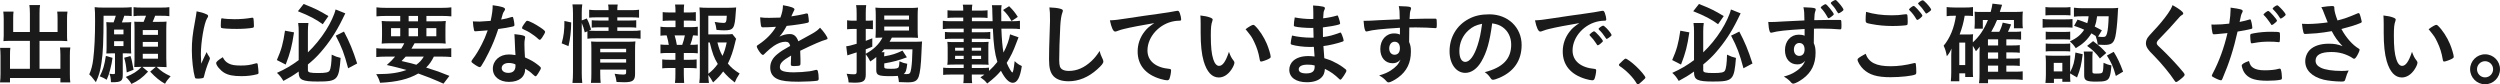
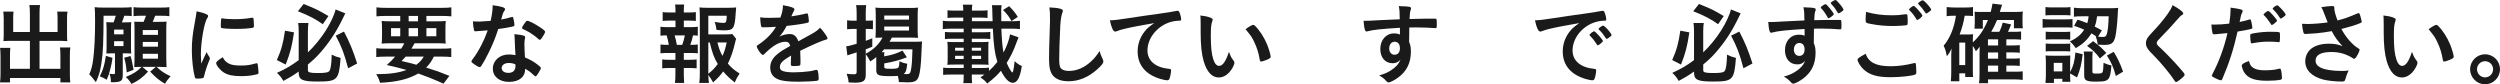
<svg xmlns="http://www.w3.org/2000/svg" id="_レイヤー_2" width="593.547" height="20.03" viewBox="0 0 593.547 20.03">
  <defs>
    <style>.cls-1{fill:#1a1a1a;stroke-width:0px;}</style>
  </defs>
  <g id="_レイヤー_3">
    <path class="cls-1" d="M7.097,3.213c0-.966-.042-1.47-.126-2.016h2.541c-.105.588-.126,1.07-.126,2.016v4.388h4.283v-3.275c0-.65-.021-1.07-.084-1.574h2.436c-.084.588-.105,1.008-.105,1.742v3.989c0,.525.021.924.063,1.281-.42-.042-.924-.063-1.428-.063h-5.165v6.635h4.955v-3.317c0-.714-.042-1.26-.105-1.742h2.457c-.084.504-.105,1.134-.105,1.932v4.325c0,.944.021,1.47.105,2.036h-2.352v-1.05H2.373v1.05H0c.084-.608.126-1.196.126-2.036v-4.241c0-.819-.042-1.365-.104-1.932h2.436c-.063.504-.084.902-.084,1.722v3.254h4.724v-6.635H2.268c-.546,0-1.008.021-1.448.063.042-.525.062-.819.062-1.281v-3.968c0-.735-.042-1.26-.104-1.764h2.436c-.063.462-.084.924-.084,1.596v3.254h3.968V3.213Z" />
    <path class="cls-1" d="M26.964,5.312c.21-.567.398-1.092.524-1.575h-2.897c-.021,6.152-.126,8.756-.482,11.065-.294,2.058-.63,3.191-1.344,4.703q-.231-.294-.798-1.008c-.168-.231-.378-.462-.777-.84.462-1.008.777-2.184.945-3.611.294-2.394.44-5.438.44-8.944,0-1.827-.021-2.625-.104-3.401.65.084,1.238.104,2.162.104h4.347c1.05,0,1.722-.042,2.288-.104v2.12c-.482-.062-.924-.084-1.764-.084-.188.609-.314.987-.566,1.575h.692c.693,0,1.113-.021,1.533-.063-.042.483-.063.819-.063,1.512v4.409c0,.756.021,1.134.063,1.533-.462-.021-.819-.042-1.323-.042h-.692v5.102c0,.903-.126,1.239-.567,1.491-.314.188-.924.272-1.89.272q-.021,0-.356-.021c0-.756-.126-1.491-.336-1.995.672.084.692.084.756.084.482,0,.546-.021.546-.314v-4.619h-.63c-.504,0-.924.021-1.428.042.042-.399.062-.903.062-1.491v-4.577c0-.504-.021-.966-.062-1.386.482.042.84.063,1.596.063h.126ZM26.712,13.731c-.147,1.134-.231,1.512-.588,2.919-.294,1.092-.399,1.386-.798,2.288-.504-.336-.924-.546-1.638-.818.798-1.533,1.112-2.646,1.448-4.851l1.575.462ZM27.09,8.146h2.226v-1.112h-2.226v1.112ZM27.09,10.939h2.226v-1.155h-2.226v1.155ZM30.974,13.291c.315.944.378,1.28.735,3.275l-1.617.63c-.168-1.659-.272-2.331-.608-3.485l1.49-.42ZM33.473,15.873c-.693,0-1.113.021-1.596.042.042-.566.062-1.26.062-1.848v-7.033c0-.756-.021-1.512-.062-1.89.588.042.692.042,1.7.042h.525c.252-.588.398-.966.566-1.449h-1.112c-.819,0-1.239.021-1.848.105V1.701c.566.084,1.05.104,2.12.104h4.221c1.112,0,1.596-.021,2.162-.104v2.142c-.63-.084-1.07-.105-2.162-.105h-1.218c-.189.546-.336.903-.588,1.449h1.344c1.092,0,1.512-.021,1.952-.063-.042.567-.062,1.113-.062,1.869v6.845c0,.798.021,1.47.062,2.1-.546-.042-1.154-.063-1.722-.063h-.63c1.071,1.029,1.827,1.533,3.317,2.226-.692.777-.986,1.155-1.322,1.785-1.281-.714-2.226-1.491-3.527-2.877l1.344-1.134h-3.213l1.365,1.134c-1.323,1.428-2.373,2.205-3.947,2.919-.336-.609-.756-1.113-1.344-1.659,1.764-.714,2.708-1.302,3.758-2.394h-.146ZM33.893,8.272h3.611v-1.134h-3.611v1.134ZM33.893,11.086h3.611v-1.134h-3.611v1.134ZM33.893,13.921h3.611v-1.155h-3.611v1.155Z" />
    <path class="cls-1" d="M49.748,13.585c.063.104.084.188.084.294,0,.146-.021.168-.21.63-.42.966-.924,2.478-1.176,3.611-.062.23-.126.356-.21.398-.104.042-.818.147-1.05.147h-.084c-.104,0-.252-.021-.42-.021-.272,0-.336-.062-.42-.314-.398-1.365-.714-4.179-.714-6.299,0-2.31.147-3.737.735-6.887.21-1.134.314-1.764.398-2.457.882.168,1.638.378,2.268.672.357.147.462.252.462.462,0,.147-.021.21-.252.546-.692,1.113-1.47,5.564-1.47,8.566,0,.483.021,1.134.084,2.184.588-1.322.798-1.722,1.281-2.75.188.44.314.65.692,1.218ZM54.305,15.075c.672.357,1.47.483,2.876.483,1.344,0,2.142-.105,3.443-.483.126-.042.231-.062.294-.062.147,0,.252.084.273.294.104.714.188,1.554.188,1.974,0,.21-.062.272-.356.356-1.134.294-2.289.441-3.695.441-1.932,0-3.129-.231-4.115-.819-.924-.566-1.89-1.722-1.89-2.288,0-.294.44-.693,1.574-1.386.378.756.735,1.134,1.407,1.49ZM52.835,4.367c.462.105,1.806.189,2.834.189,1.386,0,2.771-.105,4.073-.336q.105-.021.189-.021c.146,0,.21.063.252.231.042.21.105,1.134.105,1.7,0,.315-.062.42-.294.462-.86.168-2.288.273-3.8.273-1.806,0-3.423-.105-3.633-.231-.104-.062-.146-.21-.146-.588,0-.566.062-1.406.104-1.574.021-.084.084-.126.21-.126.021,0,.063,0,.105.021Z" />
    <path class="cls-1" d="M69.804,7.685c-.504,3.381-.882,4.809-1.974,7.643l-2.1-1.07c1.092-2.478,1.491-3.947,1.932-6.971l2.142.398ZM70.917,16.986c-1.428,1.008-2.1,1.406-3.633,2.226-.504-.84-.84-1.281-1.532-1.911,1.952-.882,3.422-1.722,5.165-3.023v-6.761c0-.798-.021-1.196-.126-2.058h2.436c-.084.609-.126,1.26-.126,1.995v4.976c1.49-1.386,3.107-3.359,4.304-5.27,1.071-1.701,1.995-3.675,2.268-4.913l2.31.924q-.23.44-.776,1.574c-1.428,2.897-3.045,5.333-5.061,7.643-.924,1.071-1.742,1.848-3.044,2.919v1.406c0,.483.524.63,2.436.63,1.784,0,2.478-.146,2.708-.566.294-.504.462-1.764.504-3.801.861.42,1.323.588,2.121.777-.42,5.27-.735,5.605-5.459,5.605-3.675,0-4.493-.398-4.493-2.142v-.23ZM72.093.945c2.666,1.05,3.737,1.574,5.879,2.876l-1.344,1.932c-1.533-1.134-3.233-2.036-5.9-3.086l1.365-1.722ZM81.667,7.496c1.322,2.52,2.1,4.367,3.128,7.579l-2.142,1.134c-.944-3.548-1.512-5.018-2.939-7.747l1.953-.966Z" />
    <path class="cls-1" d="M95.256,11.548c.336-.524.44-.692.734-1.28h-3.044c-1.029,0-1.764.021-2.331.084.063-.588.084-1.071.084-1.953v-1.386c0-.902-.021-1.448-.084-2.036.693.062,1.26.084,2.247.084h2.162v-1.281h-3.317c-.944,0-1.7.042-2.33.105V1.743c.588.084,1.364.126,2.498.126h12.787c1.176,0,1.952-.042,2.498-.126v2.142c-.65-.063-1.386-.105-2.33-.105h-3.591v1.281h2.331c1.05,0,1.638-.021,2.268-.084-.063.524-.084,1.05-.084,2.016v1.386c0,1.008,0,1.47.062,1.974-.462-.063-1.154-.084-2.288-.084h-5.103c-.42.776-.44.798-.734,1.28h7.117c1.197,0,1.764-.021,2.331-.104v2.1c-.651-.063-1.365-.105-2.331-.105h-1.806c-.524,1.071-1.05,1.827-1.826,2.604,2.498.777,3.296,1.071,5.521,1.974l-1.406,1.848c-.504-.21-.924-.398-1.176-.524q-1.701-.777-4.809-1.89c-2.33,1.344-5.102,2.016-9.07,2.204-.252-.818-.398-1.176-.924-2.058h.441c2.792,0,4.934-.314,6.761-.986-2.142-.588-2.415-.651-4.683-1.176.924-.819,1.302-1.197,1.974-1.995h-2.142c-.966,0-1.68.042-2.33.105v-2.1c.566.084,1.196.104,2.33.104h3.591ZM92.841,6.677v1.932h2.184v-1.932h-2.184ZM96.326,13.438c-.294.336-.462.525-.986,1.05q.714.189,2.31.546c.23.063.504.147,1.196.336.756-.546,1.302-1.134,1.764-1.932h-4.283ZM97.02,5.061h2.226v-1.281h-2.226v1.281ZM97.02,8.608h2.226v-1.932h-2.226v1.932ZM101.239,8.608h2.352v-1.932h-2.352v1.932Z" />
    <path class="cls-1" d="M113.946,7.349c-.378.021-.608.042-.86.063-.189.021-.21.021-.231.021-.168,0-.252-.062-.314-.272-.105-.336-.252-1.449-.273-2.079.231.021.84.042,1.596.042.231,0,1.89-.104,2.625-.168.356-1.7.482-2.582.482-3.716,2.163.294,2.939.546,2.939.944,0,.147-.021.189-.336.672-.168.252-.23.483-.588,1.785.987-.168,1.575-.315,2.352-.567.147-.042.21-.062.315-.062.146,0,.188.104.314.714.105.524.168.966.168,1.196,0,.252-.062.294-.608.42-.714.168-1.932.378-3.233.546-.777,2.352-1.302,3.611-2.268,5.585-.735,1.47-1.155,2.247-1.722,3.129-.168.252-.273.336-.42.336-.21,0-.798-.315-1.533-.861-.336-.23-.42-.336-.42-.482,0-.147.084-.273.357-.651.608-.756,1.406-2.058,2.1-3.443.588-1.154.798-1.638,1.406-3.296-.818.062-.882.084-1.848.146ZM120.854,19.442c-2.289,0-3.843-1.26-3.843-3.128,0-1.932,1.617-3.381,3.779-3.381.504,0,.735.021,1.596.147-.084-1.008-.084-1.407-.168-3.359,0-.399-.042-.945-.084-1.617,1.071.105,1.89.231,2.289.399.168.062.252.168.252.336,0,.104-.021.188-.042.336-.105.44-.126.756-.126,1.322,0,.777.062,2.1.126,3.129,1.49.672,2.1,1.008,3.149,1.826.462.357.63.546.63.714,0,.21-.105.399-.693,1.344-.252.42-.44.609-.588.609q-.126,0-.714-.546c-.462-.462-.986-.819-1.722-1.26,0,1.952-1.428,3.128-3.842,3.128ZM120.812,14.949c-1.008,0-1.701.483-1.701,1.218,0,.693.63,1.134,1.575,1.134,1.112,0,1.7-.566,1.7-1.68,0-.168,0-.336-.021-.336-.42-.21-.987-.336-1.554-.336ZM128.665,8.986c-.252.357-.378.462-.525.462-.104,0-.188-.042-.336-.188-.524-.504-1.26-1.05-2.036-1.533q-.504-.314-1.428-.734c-.294-.126-.399-.21-.399-.378,0-.147.105-.336.42-.819.504-.734.63-.86.819-.86.398,0,1.952.798,3.065,1.554.902.608,1.176.86,1.176,1.092,0,.168-.336.798-.756,1.406Z" />
-     <path class="cls-1" d="M133.351,10.288c.504-1.784.651-3.044.651-5.312l1.616.356c-.042,2.184-.23,3.863-.65,5.627l-1.617-.672ZM138.117,17.196c0,1.028.042,1.742.126,2.498h-2.331c.084-.692.126-1.574.126-2.54V3.171c0-.903-.042-1.428-.126-2.121h2.331c-.105.714-.126,1.218-.126,2.121v1.68l1.196-.462c.504.986.546,1.112,1.029,2.624l-.525.252c.525.042.861.063,1.68.063h2.981v-.84h-2.288c-.798,0-1.176.021-1.701.084v-1.764c.504.042.882.062,1.722.062h2.268v-.756h-2.604c-1.07,0-1.448.021-1.994.084v-1.89c.566.084,1.028.105,2.1.105h2.498c0-.588-.021-.903-.104-1.344h2.288c-.084.462-.104.734-.104,1.344h3.086c1.071,0,1.491-.021,2.079-.105v1.89c-.588-.062-1.071-.084-2.058-.084h-3.107v.756h2.834c.861,0,1.197-.021,1.659-.062v1.764c-.525-.063-.882-.084-1.701-.084h-2.792v.84h3.506c.966,0,1.47-.021,2.016-.126v1.994c-.608-.084-1.154-.104-2.016-.104h-8.566c-1.008,0-1.47.021-2.036.104v-1.764l-.63.273c-.189-.84-.399-1.491-.714-2.247v11.737ZM142.505,17.385c0,1.008.042,1.68.105,2.289h-2.31c.084-.672.104-1.113.104-2.289v-5.815c0-.756-.021-1.113-.062-1.722.504.042.924.062,1.616.062h7.097c.861,0,1.365-.021,1.806-.084-.062.462-.084,1.092-.084,2.079v5.669c0,1.532-.546,1.952-2.582,1.952-.483,0-.63,0-1.806-.062-.126-.84-.21-1.218-.462-1.953.818.126,1.47.189,1.974.189.63,0,.756-.084.756-.504v-.672h-6.152v.86ZM148.657,12.409v-.819h-6.152v.819h6.152ZM148.657,14.865v-.818h-6.152v.818h6.152Z" />
    <path class="cls-1" d="M163.904,6.446c.84,0,1.239-.021,1.764-.105v2.142c-.378-.062-.672-.084-1.134-.084-.21,1.008-.336,1.407-.65,2.247.986,0,1.302-.021,1.784-.084v2.1c-.524-.063-.986-.084-1.764-.084h-1.554v1.616h1.386c.756,0,1.134-.021,1.659-.084v2.121c-.525-.063-.945-.084-1.659-.084h-1.386v1.47c0,.672.042,1.448.084,2.078h-2.184c.084-.672.105-1.26.105-2.078v-1.47h-1.449c-.756,0-1.134.021-1.68.084v-2.121c.525.063.903.084,1.68.084h1.449v-1.616h-1.785c-.756,0-1.218.021-1.764.084v-2.1c.504.062.84.084,1.764.084h.21c-.126-.819-.23-1.323-.504-2.247-.714,0-1.008.021-1.47.084v-2.142c.504.084.945.105,1.764.105h1.806v-1.554h-1.364c-.714,0-1.155.021-1.68.084v-2.1c.482.062.882.084,1.68.084h1.364v-.357c0-.566-.042-1.26-.104-1.532h2.162c-.062.462-.084.882-.084,1.532v.357h1.176c.798,0,1.197-.021,1.68-.084v2.1c-.504-.063-.966-.084-1.68-.084h-1.176v1.554h1.554ZM161.973,10.646c.273-.735.462-1.407.63-2.247h-2.436c.273.966.357,1.26.525,2.247h1.28ZM174.78,9.218c-.104.252-.126.378-.252.882-.42,1.868-1.008,3.611-1.722,4.997.819.966,1.449,1.512,2.793,2.352-.609.944-.819,1.322-1.155,2.12-1.176-.924-1.848-1.532-2.75-2.604-.693.966-1.365,1.68-2.394,2.604-.378-.714-.651-1.112-1.134-1.764.021.819.062,1.239.146,1.89h-2.288c.104-.818.126-1.344.126-2.394V3.801c0-.693-.042-1.512-.084-2.037.566.063,1.154.084,1.89.084h4.955c.86,0,1.532-.042,1.868-.084-.062.588-.084.819-.104,1.302-.231,3.717-.525,4.137-2.729,4.137-.546,0-.903-.021-1.827-.105-.126-.902-.21-1.26-.44-1.89.798.147,1.638.231,2.078.231.63,0,.714-.189.798-1.701h-4.388v4.431h3.8c.924,0,1.491-.021,1.911-.084l.902,1.134ZM168.167,17.511c.944-.734,1.574-1.386,2.246-2.33-.882-1.449-1.238-2.415-1.91-5.103h-.336v7.433ZM170.329,10.078c.357,1.407.63,2.184,1.197,3.191.44-.924.692-1.742,1.008-3.191h-2.205Z" />
    <path class="cls-1" d="M187.823,13.186c-2.078,1.218-2.666,1.827-2.666,2.751,0,.378.146.63.462.818.462.273,1.49.42,2.813.42,1.134,0,2.708-.104,3.779-.252.44-.062.692-.126,1.532-.336h.105c.146,0,.252.105.314.252.126.441.21,1.071.21,1.827,0,.314-.104.44-.378.504-.504.104-2.834.23-4.367.23-2.562,0-3.926-.168-4.934-.588-1.218-.504-1.827-1.448-1.827-2.771,0-1.218.567-2.288,1.701-3.191.902-.714,1.112-.86,3.044-1.952-.168-.693-.482-.987-1.134-.987-.86,0-1.764.336-2.75.987-.609.42-1.323,1.008-1.764,1.448-.63.651-.693.693-.861.693-.21,0-.65-.483-1.092-1.218-.21-.357-.336-.63-.336-.777,0-.188.042-.23.546-.546,1.722-1.154,3.149-2.624,4.011-4.136-1.491.104-2.268.126-3.087.126-.314,0-.378-.063-.482-.42-.063-.273-.168-1.386-.189-1.953.714.105,1.134.126,2.142.126.819,0,1.722-.021,2.667-.062.44-1.197.588-1.953.608-2.939,1.869.314,2.729.63,2.729.986,0,.084-.021.126-.084.252-.146.273-.314.609-.588,1.26q-.042.084-.062.147c1.196-.168,2.246-.378,2.981-.546.462-.126.566-.147.672-.147.168,0,.252.063.294.189.084.378.21,1.344.21,1.638,0,.23-.084.336-.357.398-.672.189-2.981.546-4.913.735-.63,1.154-1.07,1.826-1.722,2.54.945-.44,1.659-.608,2.499-.608.944,0,1.574.546,1.994,1.722,2.079-1.134,3.191-1.743,3.317-1.827.966-.566,1.365-.882,1.827-1.406.86.882,1.784,2.204,1.784,2.562,0,.126-.084.21-.356.272-1.029.273-2.939,1.092-6.131,2.646.021.378.062,1.344.062,2.016v1.008c0,.252-.042.378-.146.441-.105.104-.672.168-1.302.168-.714,0-.84-.063-.84-.399v-.084c.042-.608.062-1.406.062-1.91v-.105Z" />
    <path class="cls-1" d="M208.047,13.879v-.336c-.525.42-.756.608-1.428,1.05-.357-.714-.672-1.218-1.071-1.722v4.787c0,1.574-.524,1.974-2.688,1.974-.44,0-.756-.021-1.386-.063-.062-.818-.168-1.218-.462-2.058.651.084,1.155.126,1.722.126.525,0,.651-.126.651-.63v-4.577c-1.281.42-1.995.651-2.205.714l-.272-2.162c.608-.063.986-.147,2.478-.588v-3.527h-.84c-.504,0-.966.042-1.428.084v-2.142c.462.084.84.104,1.448.104h.819v-1.638c0-.986-.021-1.448-.126-2.058h2.394c-.084.609-.105,1.071-.105,2.037v1.658h.693c.378,0,.608-.021,1.008-.062v2.078c-.42-.042-.672-.062-1.029-.062h-.672v2.834c.525-.188.798-.294,1.554-.608v1.994c-.692.294-.818.336-1.554.63v1.05c1.869-1.008,3.149-2.246,3.969-3.842-.777,0-1.239.021-1.659.042.042-.672.063-1.113.063-1.869v-3.506c0-.735-.021-1.134-.084-1.785.524.063,1.176.084,1.952.084h6.236c.84,0,1.448-.021,1.932-.084-.063.651-.084,1.113-.084,1.848v3.485c0,.777.021,1.176.084,1.848-.609-.042-1.197-.062-2.016-.062h-4.199c-.21.42-.273.546-.546.986h6.025c.777,0,1.239-.021,1.701-.062-.042.272-.063.734-.147,2.666-.104,2.877-.336,4.767-.65,5.669-.399,1.05-.987,1.365-2.646,1.365-.609,0-1.239-.021-2.058-.063-.063-.692-.105-.902-.252-1.47-.546.042-.987.063-1.701.063-2.96,0-3.422-.21-3.422-1.47v-2.729ZM209.979,12.388c-.042.273-.063.525-.063.987,1.785-.294,2.919-.651,4.347-1.365l1.05,1.596c-1.974.735-3.107,1.05-5.375,1.449v.756c0,.462.188.524,1.658.524,1.218,0,1.638-.104,1.785-.462.084-.252.126-.462.168-1.322.84.378,1.05.44,1.848.588-.168,1.532-.336,2.036-.84,2.436.398.021.462.021.672.021.776,0,.924-.188,1.112-1.344.168-1.154.231-2.142.294-4.535h-6.739c-.21.273-.357.42-.609.672h.693ZM209.937,4.661h5.879v-.966h-5.879v.966ZM209.937,7.244h5.879v-.945h-5.879v.945Z" />
    <path class="cls-1" d="M233.436,17.7h-2.709v.566c0,.63.021,1.05.084,1.47h-2.1c.063-.462.084-.86.084-1.47v-.566h-3.086c-.84,0-1.239.021-1.785.084v-1.722c.504.062.924.084,1.785.084h3.086v-.819h-2.078c-.777,0-1.428.021-1.806.063.062-.504.084-.819.084-1.407v-2.646c0-.588-.021-.924-.084-1.406.42.042.924.062,1.806.062h2.078v-.798h-2.666c-.819,0-1.218.021-1.785.084v-1.7c.588.062.924.084,1.785.084h2.666v-.861h-2.876c-.903,0-1.512.042-2.079.105v-1.974c.525.084,1.134.104,2.079.104h2.771v-.86h-1.911c-.818,0-1.28.021-1.826.084v-1.827c.462.063.966.084,1.826.084h1.911v-.104c0-.651-.021-.924-.105-1.302h2.268c-.084.398-.104.714-.104,1.406h1.91c.861,0,1.344-.021,1.806-.084v1.827c-.546-.063-.986-.084-1.806-.084h-1.91v.86h4.913c-.042-1.196-.042-1.428-.063-1.932,0-.756-.021-1.406-.104-1.868h2.31c-.084.504-.105.882-.105,1.47,0,0,0,.314.021.692v1.638h2.352c.924,0,1.532-.021,2.078-.104v1.974c-.588-.084-1.134-.105-2.078-.105h-2.331c.084,2.415.252,4.409.504,5.669.777-1.448,1.407-3.191,1.554-4.325l2.016.714c-.062.126-.272.714-.524,1.344-.693,1.89-1.344,3.233-2.289,4.725.441,1.092,1.155,2.268,1.344,2.268.168,0,.336-.777.546-2.688.651.608.924.798,1.701,1.176-.399,2.708-1.092,3.968-2.142,3.968-.903,0-1.848-.966-2.813-2.855-.861,1.029-1.743,1.848-3.255,3.023-.588-.714-.798-.882-1.616-1.47.462-.294.65-.42.944-.63l-.272-.021ZM228.795,11.338h-2.036v.693h2.036v-.693ZM228.795,13.249h-2.036v.756h2.036v-.756ZM234.8,16.839c.798-.734,1.407-1.386,1.995-2.142-.63-2.078-.882-3.842-1.071-7.895h-4.997v.861h2.604c.903,0,1.281-.021,1.785-.084v1.7c-.483-.062-.966-.084-1.785-.084h-2.604v.798h2.205c.798,0,1.364-.021,1.784-.062-.062.524-.062.65-.062,1.406v2.646c0,.735,0,.903.062,1.407-.462-.042-.944-.063-1.806-.063h-2.184v.819h2.289c.882,0,1.26-.021,1.784-.084v.776ZM232.932,12.031v-.693h-2.205v.693h2.205ZM232.932,14.005v-.756h-2.205v.756h2.205ZM240.154,4.997c-.672-1.154-1.092-1.722-2.016-2.624l1.448-.903c.987.987,1.407,1.512,2.058,2.541l-1.49.986Z" />
    <path class="cls-1" d="M251.664,2.058c.525.147.672.252.672.483,0,.146-.021.21-.126.504-.23.608-.398,1.68-.482,3.149-.168,3.38-.252,6.005-.252,8.083,0,.672.062,1.176.168,1.512.23.693.966,1.05,2.142,1.05,1.89,0,3.674-.776,5.312-2.31.756-.714,1.218-1.28,1.995-2.436.126.672.294,1.113.756,2.058.062.168.104.294.104.483,0,.378-.398.882-1.448,1.826-2.079,1.869-4.389,2.835-6.803,2.835-1.596,0-2.771-.399-3.527-1.155-.798-.84-1.113-1.932-1.113-4.01,0-1.638.021-2.897.189-7.79.021-.734.042-1.176.042-1.364,0-1.785-.021-2.31-.147-3.213,1.071.042,1.89.126,2.52.294Z" />
    <path class="cls-1" d="M266.806,6.887c-.546.126-.734.189-1.49.462-.273.105-.42.147-.546.147-.462,0-.882-.861-1.26-2.667,1.344-.062,1.826-.126,4.157-.482,2.52-.378,5.711-.861,7.391-1.071,1.89-.252,3.401-.504,4.199-.672.146-.042.21-.042.314-.042.273,0,.378.126.567.651.168.44.294,1.07.294,1.364,0,.252-.084.336-.378.336-.441,0-.84.042-1.239.105-3.548.588-6.383,3.695-6.383,6.971,0,2.456,1.932,4.073,5.207,4.367.294.021.399.126.399.378,0,.524-.21,1.532-.399,1.994-.104.231-.272.336-.546.336s-.902-.126-1.554-.314c-3.569-1.05-5.438-3.317-5.438-6.53,0-1.742.566-3.359,1.658-4.745.588-.756,1.092-1.176,2.289-1.994-2.751.462-5.648,1.008-7.244,1.406Z" />
    <path class="cls-1" d="M285.056,5.564c0-.609-.021-1.428-.063-1.89.966.104,1.68.252,2.247.462.504.188.672.314.672.546q0,.126-.084.336c-.273.714-.357,1.512-.357,3.422,0,2.688.168,4.367.588,5.648.315.986.798,1.554,1.365,1.554.86,0,1.574-1.008,2.352-3.339.398,1.071.546,1.386,1.134,2.142.104.147.168.294.168.441,0,.336-.315,1.05-.735,1.658-.818,1.197-1.868,1.848-2.981,1.848-1.616,0-2.834-1.302-3.59-3.884-.483-1.68-.714-3.801-.714-6.74v-2.204ZM297.548,5.9c.126,0,.231.062.399.21,1.05,1.008,2.142,2.688,2.834,4.325.462,1.112.903,2.604.903,3.044,0,.21-.105.315-.546.546-.483.252-1.47.588-1.722.588-.189,0-.273-.104-.336-.482-.273-1.617-.651-2.793-1.302-4.157-.588-1.218-.63-1.281-2.058-3.045.882-.65,1.574-1.028,1.826-1.028Z" />
-     <path class="cls-1" d="M311.871,8.944q-.042-1.028-.063-2.33c-.189.021-.379.021-.463.021-1.385,0-3.17-.146-3.904-.336-.21-.062-.252-.104-.252-.314,0-.462.062-1.029.21-1.848,1.176.23,2.624.378,3.884.378.105,0,.294,0,.525-.021v-1.386c0-.734-.021-1.07-.063-1.806,1.05.063,1.764.126,2.268.252.42.084.546.189.546.42,0,.105-.021.147-.168.483-.146.356-.168.44-.252,1.89,1.26-.147,2.268-.357,3.254-.651.063-.021.084-.021.105-.021.146,0,.146.021.378.692.147.441.294.987.294,1.155,0,.146-.062.23-.273.294-.692.23-2.498.546-3.82.692,0,1.491,0,1.554.021,2.289,1.47-.189,2.268-.399,3.927-1.008.104-.042.146-.063.209-.063.127,0,.168.063.379.567.209.524.398,1.112.398,1.322,0,.105-.084.189-.23.252-1.155.42-3.255.924-4.578,1.071.043.798.084,1.238.211,2.876,1.176.357,1.658.546,2.561,1.029,1.008.504,1.555.86,2.457,1.574.168.126.23.231.23.399,0,.146-.188.504-.588,1.134-.461.692-.692.966-.84.966-.062,0-.125-.021-.188-.084-1.26-1.197-2.079-1.785-3.485-2.478-.084,1.008-.314,1.574-.882,2.1-.714.692-1.911,1.07-3.401,1.07-2.582,0-4.178-1.134-4.178-2.96,0-.798.336-1.575.902-2.1.819-.756,2.058-1.155,3.633-1.155.504,0,.944.042,1.469.105-.104-1.365-.146-1.848-.168-2.289-.482.021-.756.021-1.007.021-1.449,0-3.213-.231-4.199-.525-.21-.062-.294-.168-.294-.336,0-.314.126-.986.314-1.848,1.302.315,2.961.504,4.514.504h.609ZM310.423,15.349c-1.344,0-2.079.398-2.079,1.112,0,.63.609.966,1.785.966,1.364,0,1.994-.482,1.994-1.532v-.357c-.546-.146-.966-.188-1.7-.188Z" />
    <path class="cls-1" d="M332.367,6.593c-4.598.294-6.383.483-7.705.84-.084.021-.168.042-.231.042-.147,0-.272-.104-.336-.272-.188-.525-.294-1.218-.356-2.268h.504c.672,0,1.301-.021,3.316-.147,1.555-.084,2.877-.146,4.767-.21-.021-1.89-.042-2.184-.231-3.128,1.617.042,2.436.104,2.73.23.125.063.188.168.188.378,0,.042-.021.126-.063.231-.188.462-.252.924-.293,2.226,3.064-.084,3.527-.084,5.627-.084.566,0,.65,0,.713.062.084.084.127.399.127,1.113,0,.966-.021,1.07-.295,1.07h-.084c-.902-.084-3.148-.168-4.619-.168q-.482,0-1.532.021l-.042,3.443c.314.692.42,1.28.42,2.288,0,2.625-.966,4.641-3.002,6.131-.84.63-1.911,1.176-2.289,1.176-.189,0-.294-.062-.462-.23-.588-.672-1.028-1.008-1.784-1.428,1.26-.357,1.91-.651,2.729-1.155.609-.398,1.155-.84,1.555-1.28.272-.336.482-.651.797-1.323-.608.63-1.112.861-1.889.861-1.764,0-2.919-1.344-2.919-3.381,0-2.142,1.364-3.695,3.255-3.695.608,0,.986.084,1.406.273v-1.617ZM329.826,11.506c0,.882.504,1.491,1.26,1.491.799,0,1.281-.567,1.281-1.533,0-.986-.462-1.554-1.26-1.554-.756,0-1.281.651-1.281,1.596Z" />
-     <path class="cls-1" d="M351.709,14.593c-1.008,1.742-2.394,2.708-3.821,2.708-2.184,0-3.737-2.142-3.737-5.123,0-3.317,1.68-6.173,4.557-7.685,1.406-.756,2.918-1.092,4.912-1.092,4.389,0,7.643,3.107,7.643,7.265,0,3.675-1.805,6.32-5.291,7.811-.692.294-1.238.462-1.512.462-.252,0-.356-.084-.629-.482-.357-.546-.756-.945-1.323-1.323,4.325-1.112,6.278-3.149,6.278-6.551,0-1.742-.735-3.212-2.037-4.136-.734-.504-1.322-.714-2.478-.903-.588,4.431-1.28,6.845-2.562,9.05ZM348.686,7.16c-1.406,1.238-2.205,3.002-2.205,4.976,0,1.617.525,2.562,1.407,2.562,1.05,0,2.12-1.448,2.919-3.947.504-1.574.756-2.771,1.07-5.102-1.49.314-2.226.672-3.191,1.512Z" />
    <path class="cls-1" d="M367.732,6.887c-.546.126-.734.189-1.49.462-.273.105-.42.147-.547.147-.461,0-.881-.861-1.26-2.667,1.344-.062,1.827-.126,4.158-.482,2.52-.378,5.711-.861,7.391-1.071,1.889-.252,3.4-.504,4.199-.672.147-.042.209-.042.314-.042.273,0,.378.126.566.651.168.44.295,1.07.295,1.364,0,.252-.084.336-.379.336-.44,0-.84.042-1.238.105-3.549.588-6.383,3.695-6.383,6.971,0,2.456,1.932,4.073,5.207,4.367.294.021.398.126.398.378,0,.524-.209,1.532-.398,1.994-.105.231-.273.336-.546.336s-.903-.126-1.554-.314c-3.569-1.05-5.438-3.317-5.438-6.53,0-1.742.566-3.359,1.658-4.745.588-.756,1.092-1.176,2.289-1.994-2.751.462-5.648,1.008-7.244,1.406ZM378.482,7.433c.294,0,2.078,1.995,2.078,2.31,0,.105-.125.231-.504.567-.398.336-.42.336-.588.398q-.104.042-.146.042c-.084,0-.105-.021-.482-.608-.336-.525-.693-.987-1.365-1.68-.042-.042-.105-.147-.105-.168.043-.105.063-.168.084-.168.063-.084.42-.378.504-.441.211-.104.336-.188.357-.21.021-.042.062-.042.062-.042h.105ZM382.072,8.882c-.314.23-.504.356-.608.356-.084,0-.126-.042-.231-.21-.629-.944-.944-1.344-1.616-1.994-.042-.063-.084-.126-.084-.168,0-.105.126-.231.42-.441s.546-.336.651-.336c.146,0,.398.189.84.63.608.63,1.176,1.407,1.176,1.596,0,.126-.147.273-.547.567Z" />
-     <path class="cls-1" d="M385.331,14.341c.378-.336.483-.42.63-.42.273,0,1.533.924,2.457,1.806,1.049.966,2.225,2.372,2.225,2.666,0,.189-.041.231-.65.777-.798.734-.966.86-1.113.86-.125,0-.252-.084-.356-.294-.735-1.302-2.415-3.023-3.905-3.989-.168-.126-.252-.21-.252-.336,0-.146.042-.21.966-1.07Z" />
    <path class="cls-1" d="M401.08,7.685c-.504,3.381-.881,4.809-1.973,7.643l-2.1-1.07c1.092-2.478,1.49-3.947,1.932-6.971l2.141.398ZM402.193,16.986c-1.428,1.008-2.1,1.406-3.633,2.226-.504-.84-.84-1.281-1.532-1.911,1.952-.882,3.423-1.722,5.165-3.023v-6.761c0-.798-.021-1.196-.126-2.058h2.436c-.084.609-.126,1.26-.126,1.995v4.976c1.49-1.386,3.107-3.359,4.305-5.27,1.07-1.701,1.994-3.675,2.268-4.913l2.309.924q-.23.44-.776,1.574c-1.428,2.897-3.044,5.333-5.06,7.643-.924,1.071-1.743,1.848-3.045,2.919v1.406c0,.483.525.63,2.436.63,1.785,0,2.478-.146,2.709-.566.293-.504.461-1.764.504-3.801.86.42,1.322.588,2.12.777-.42,5.27-.735,5.605-5.459,5.605-3.675,0-4.493-.398-4.493-2.142v-.23ZM403.369.945c2.666,1.05,3.737,1.574,5.879,2.876l-1.344,1.932c-1.533-1.134-3.233-2.036-5.9-3.086l1.365-1.722ZM412.943,7.496c1.322,2.52,2.1,4.367,3.129,7.579l-2.143,1.134c-.944-3.548-1.512-5.018-2.939-7.747l1.953-.966Z" />
    <path class="cls-1" d="M428.443,6.887c-4.598.273-6.383.483-7.705.84-.084.021-.168.042-.231.042-.147,0-.272-.104-.336-.272-.188-.525-.294-1.218-.356-2.289.252.021.42.021.504.021.672,0,1.301-.021,3.316-.147,1.555-.084,2.877-.146,4.767-.23-.021-1.89-.042-2.163-.231-3.129,1.617.042,2.436.126,2.73.252.125.042.188.147.188.357,0,.042-.021.126-.063.23-.188.462-.252.945-.293,2.226,3.064-.062,3.527-.062,5.627-.062.566,0,.65,0,.713.062.084.084.127.399.127,1.113,0,.966-.021,1.07-.295,1.07h-.084c-.902-.104-3.148-.188-4.619-.188q-.482,0-1.532.021l-.042,3.443c.314.714.42,1.281.42,2.289,0,2.646-.966,4.661-3.002,6.151-.84.63-1.911,1.176-2.289,1.176-.189,0-.294-.062-.462-.23-.588-.672-1.028-1.029-1.784-1.449,1.26-.356,1.91-.63,2.729-1.154.609-.378,1.155-.84,1.555-1.281.272-.314.482-.63.797-1.322-.629.65-1.112.86-1.889.86-1.764,0-2.919-1.344-2.919-3.38,0-2.142,1.364-3.675,3.255-3.675.608,0,.986.063,1.406.252v-1.596ZM425.902,11.779c0,.882.504,1.49,1.26,1.49.799,0,1.281-.566,1.281-1.512,0-.986-.462-1.554-1.26-1.554-.756,0-1.281.651-1.281,1.575ZM433.924,4.137c-.588-1.05-1.051-1.68-1.575-2.205-.042-.042-.063-.104-.063-.168,0-.084.189-.272.483-.462q.504-.314.608-.314c.189,0,.483.272,1.092,1.028.547.672.903,1.197.903,1.365,0,.104-.063.168-.336.398-.336.294-.756.546-.882.546-.105,0-.168-.042-.23-.188ZM436.568.693c.588.65,1.113,1.406,1.113,1.596,0,.146-.126.272-.546.566-.294.189-.546.315-.63.315q-.126,0-.504-.63c-.314-.567-.714-1.071-1.26-1.638-.042-.042-.062-.126-.062-.168,0-.147.125-.273.461-.462.273-.168.525-.273.631-.273.146,0,.377.189.797.693Z" />
    <path class="cls-1" d="M448.877,15.727c1.721,0,3.632-.252,5.521-.735.105-.042.168-.042.23-.042.127,0,.189.084.231.273.063.462.104,1.134.104,1.826,0,.42-.041.546-.23.63-.63.336-3.465.651-5.9.651-3.17,0-4.976-.546-6.424-1.89-.693-.651-1.387-1.785-1.387-2.247,0-.314.189-.462,1.911-1.428.756,2.079,2.499,2.961,5.942,2.961ZM449.065,3.633c1.218,0,1.932-.042,3.359-.252h.147c.168,0,.23.062.272.188.042.252.084.882.084,1.638,0,.483-.042.651-.168.735-.168.104-1.995.23-3.401.23-1.869,0-3.422-.146-5.165-.482-1.196-.231-1.26-.273-1.26-1.029,0-.462.042-1.28.104-1.848,1.827.546,3.822.819,6.026.819ZM455.217,4.725c-.104,0-.168-.042-.23-.168-.546-.903-.924-1.407-1.658-2.142-.063-.063-.084-.105-.084-.168,0-.168.84-.84,1.07-.84.146,0,.398.188.924.756.672.714,1.176,1.386,1.176,1.554,0,.23-.924,1.008-1.197,1.008ZM457.38.777c.651.692,1.112,1.322,1.112,1.512,0,.126-.062.188-.398.462-.42.314-.65.462-.777.462-.062,0-.125-.063-.209-.21-.631-.924-.987-1.365-1.617-1.995-.062-.042-.105-.126-.105-.168,0-.188.819-.776,1.092-.776.147,0,.463.23.903.714Z" />
    <path class="cls-1" d="M468.387,16.713c0,.84.021,1.218.062,1.575h-1.869v-.882h-1.406v1.89h-2.016c.062-.63.105-1.239.105-2.079v-4.157c0-.378.021-1.008.062-1.532-.398.902-.588,1.196-1.113,1.826-.188-1.092-.377-1.7-.756-2.498,1.512-1.806,2.52-4.263,2.919-7.118h-.462c-.777,0-1.134.021-1.742.105V1.68c.588.063,1.154.105,1.973.105h2.352c.84,0,1.344-.021,1.932-.105v2.142c-.482-.062-.713-.084-1.196-.084h-.776c-.295,1.701-.567,2.709-1.197,4.451h1.974c.504,0,.86-.021,1.218-.062-.042.398-.062.86-.062,1.49v.441c1.596-1.449,2.604-2.961,3.59-5.312h-1.218v2.058h-1.974c.042-.42.062-.86.062-1.302v-1.722c0-.356-.021-.566-.041-1.008.482.063.566.063,1.469.063h2.352c.231-.84.315-1.302.42-1.974l2.289.272c-.042.126-.23.693-.546,1.701h3.695c.735,0,1.28-.021,1.784-.084-.062.336-.084.756-.084,1.47v1.176c0,.566.021.924.084,1.322h-2.12v-1.974h-4.011c-.42,1.029-.756,1.701-1.385,2.813h1.91c.336-.63.609-1.344.818-2.184l1.995.42c-.315.84-.44,1.134-.756,1.764h1.448c.883,0,1.176-.021,1.68-.084v1.953c-.545-.063-1.028-.084-1.616-.084h-1.89v1.448h1.512c.902,0,1.218-.021,1.68-.084v1.827c-.525-.063-1.008-.084-1.658-.084h-1.533v1.47h1.512c.882,0,1.197-.021,1.68-.084v1.826c-.504-.062-.966-.084-1.658-.084h-1.533v1.449h1.994c.924,0,1.407-.021,1.891-.084v2.036c-.693-.084-1.197-.126-1.932-.126h-6.299v.903h-2.143c.105-.672.127-1.197.127-2.247v-5.039c.021-.756.041-1.238.041-1.406-.252.378-.524.714-.902,1.112-.21-.44-.378-.734-.734-1.302v5.837ZM465.174,15.453h1.406v-5.333h-1.406v5.333ZM474.391,10.792v-1.448h-2.414v1.448h2.414ZM471.977,13.921h2.414v-1.47h-2.414v1.47ZM471.977,17.028h2.414v-1.449h-2.414v1.449Z" />
    <path class="cls-1" d="M484.957,4.493c.42.084.86.105,1.616.105h3.863c.84,0,1.176-.021,1.616-.084v2.058c-.524-.063-.734-.063-1.532-.063h-3.947c-.692,0-1.092.021-1.616.084v-2.1ZM485.629,1.68c.504.063.84.084,1.637.084h2.667c.798,0,1.134-.021,1.638-.084v1.974c-.504-.042-.924-.062-1.638-.062h-2.667c-.734,0-1.176.021-1.637.062v-1.974ZM491.486,17.847c0,.777.021,1.197.062,1.575h-1.91v-.714h-1.994v.986h-2.016c.062-.65.104-1.344.104-1.952v-3.003c0-.63-.021-.944-.084-1.574.504.042.84.062,1.575.062h2.96c.714,0,1.028-.021,1.344-.062-.021.314-.042.714-.042,1.47v2.498c.777-1.47,1.05-2.498,1.26-4.661l1.722.399c-.315,2.52-.546,3.506-1.344,5.521l-1.638-.966v.42ZM485.691,7.517c.398.042.65.063,1.281.063h3.296c.672,0,.924-.021,1.239-.063v1.89c-.399-.042-.651-.062-1.239-.062h-3.296c-.631,0-.945.021-1.281.062v-1.89ZM485.691,10.33c.398.042.65.063,1.281.063h3.296c.651,0,.924-.021,1.239-.063v1.89c-.379-.042-.651-.062-1.281-.062h-3.275c-.609,0-.798,0-1.26.062v-1.89ZM487.602,16.944h2.037v-2.016h-2.037v2.016ZM493.25,4.661c1.134.378,1.533.525,2.31.84.188-.63.231-.924.315-1.638h-1.323c-1.05,0-1.554.021-2.163.105V1.827c.567.084,1.387.126,2.205.126h6.404c.818,0,1.448-.021,1.91-.084-.062.336-.062.398-.126,1.742-.104,1.974-.336,4.095-.546,5.039-.378,1.596-.924,2.016-2.625,2.016-.482,0-1.049-.021-1.553-.062-.127-.861-.211-1.239-.504-2.016l.104.021c-.524-.336-.651-.42-1.112-.692-.945,1.512-1.953,2.478-3.717,3.527-.462-.693-.756-1.05-1.406-1.596,1.658-.798,2.604-1.575,3.4-2.793-.84-.378-1.238-.524-2.393-.924l.818-1.47ZM496.777,16.923c0,.483.105.546.861.546,1.154,0,1.406-.062,1.553-.356.127-.273.211-1.113.231-2.205.672.315,1.155.483,1.868.609-.104,1.512-.252,2.33-.504,2.876-.377.777-1.008.987-3.023.987-2.436,0-2.939-.252-2.939-1.512v-4.137c0-.524-.021-.966-.104-1.49h2.142c-.062.398-.084.672-.084,1.28v3.401ZM496.945,9.764c1.869,1.448,1.932,1.512,3.129,2.813l-1.512,1.302c-.903-1.239-1.723-2.037-3.045-2.981l1.428-1.134ZM497.891,3.863c-.147,1.113-.252,1.575-.567,2.436.672.336.882.462,1.7.903l-.902,1.49c.357.063.777.084,1.134.084.608,0,.798-.168.987-.86.209-.756.336-1.974.398-4.053h-2.75ZM501.838,12.304c.944,1.533,1.49,2.709,2.225,4.703l-1.721,1.029c-.631-2.226-1.029-3.107-2.121-4.851l1.617-.882Z" />
    <path class="cls-1" d="M518.344,3.191c0,.189-.084.252-.441.462-.146.084-.336.252-.524.483-1.302,1.512-3.171,3.548-4.829,5.228-.357.357-.504.63-.504.882,0,.231.168.483.566.84,1.239,1.134,3.255,3.191,4.746,4.893,1.049,1.176,1.322,1.554,1.322,1.764,0,.23-.357.588-1.218,1.26-.399.314-.651.462-.776.462-.189,0-.273-.084-.483-.42-.903-1.428-3.107-4.095-4.787-5.795-.944-.945-1.134-1.155-1.428-1.575-.356-.504-.504-.924-.504-1.406,0-.42.126-.861.378-1.281q.23-.378,1.512-1.742c1.218-1.26,2.52-2.855,3.338-4.031.547-.777.819-1.281,1.092-1.995,1.639.903,2.541,1.596,2.541,1.974Z" />
    <path class="cls-1" d="M525.99,8.126h-.125c-.105.021-.189.021-.231.021-.188,0-.294-.084-.356-.356-.127-.525-.211-1.155-.252-1.974.293.021.524.021.672.021,1.133,0,2.456-.084,3.568-.23.211-1.386.315-2.436.315-3.317v-.483c2.436.336,2.897.462,2.876.84,0,.105-.041.168-.125.357-.252.482-.273.546-.609,2.204.818-.146,1.869-.42,2.289-.566.084-.042.104-.042.168-.042.188,0,.23.084.398.818.084.42.168,1.008.168,1.176,0,.147-.063.231-.252.273q-.378.126-3.254.63c-.967,4.283-1.975,7.411-3.591,11.19-.104.273-.21.378-.336.378-.272,0-1.008-.294-1.722-.692-.357-.189-.462-.273-.462-.399,0-.084.063-.23.168-.44,1.596-3.023,2.751-6.236,3.548-9.68-.924.105-1.574.168-2.855.273ZM534.956,16.104c.608.398,1.491.588,2.729.588,1.365,0,2.541-.126,3.213-.336.168-.042.209-.063.293-.063.189,0,.273.063.336.252.147.441.252,1.302.252,1.953,0,.272-.084.378-.356.44-.692.147-1.868.231-3.107.231-2.624,0-4.095-.42-5.06-1.428-.357-.378-.651-.84-.819-1.365-.126-.314-.21-.672-.21-.798,0-.356.63-.734,1.722-1.092.231.882.483,1.281,1.008,1.617ZM540.855,9.994c-.42-.062-1.301-.104-2.036-.104-1.554,0-2.204.062-4.052.378-.043.021-.105.021-.147.021-.126,0-.188-.042-.231-.168-.062-.146-.146-1.176-.146-1.616,0-.273.042-.399.21-.462.084-.042.21-.063.651-.147,1.428-.252,2.624-.356,4.094-.356,1.218,0,1.848.042,1.994.146.105.084.127.252.127.945,0,.608-.043,1.154-.084,1.28-.021.063-.105.105-.211.105-.041,0-.104,0-.168-.021ZM538.547,2.604c.272,0,2.057,1.995,2.057,2.31,0,.084-.146.273-.314.399-.084.062-.21.168-.357.294-.188.168-.252.21-.461.294q-.063.021-.105.042c-.084,0-.084-.021-.482-.63-.357-.546-1.029-1.386-1.387-1.701-.041-.042-.104-.126-.104-.146.042-.084.063-.126.063-.126.104-.126.461-.42.545-.483.211-.104.336-.188.357-.21.021-.042.042-.042.062-.042h.127ZM542.095,4.073c-.294.21-.504.336-.608.336-.084,0-.127-.042-.231-.21-.462-.756-.903-1.302-1.596-1.994-.063-.063-.084-.105-.084-.168,0-.189.798-.777,1.071-.777.146,0,.398.21.86.693.672.692,1.155,1.322,1.155,1.532,0,.126-.147.273-.567.588Z" />
    <path class="cls-1" d="M554.213,2.016c0,.525.252,1.512.756,2.835,1.617-.399,2.562-.735,4.767-1.68.126-.042.188-.063.252-.063.21,0,.356.378.672,1.743.021.104.021.126.042.21.021.042.021.062.021.084,0,.146-.084.23-.295.314-1.07.462-2.288.84-4.535,1.428,1.092,2.037,2.646,3.801,4.158,4.683.104.062.168.146.168.252,0,.252-.463,1.238-.819,1.742-.188.273-.315.378-.504.378-.147,0-.188-.021-.462-.23-.441-.315-1.49-.798-2.246-1.008-.903-.252-1.723-.357-2.688-.357-2.479,0-3.738.693-3.738,2.037,0,.756.399,1.28,1.26,1.7.987.483,2.793.756,4.914.756.629,0,1.049-.021,1.68-.104-.336.65-.441.924-.84,2.226-.105.314-.273.398-.84.398-1.407,0-3.171-.188-4.242-.44-2.792-.693-4.388-2.268-4.388-4.367,0-1.008.399-1.995,1.092-2.709.966-.944,2.52-1.47,4.515-1.47,1.301,0,2.141.147,3.254.588-1.218-1.302-1.826-2.142-2.562-3.569-1.28.231-2.352.378-3.591.504-.734.063-2.352.168-2.666.168-.294,0-.378-.062-.482-.42-.127-.398-.231-1.07-.336-1.994.692.021,1.028.042,1.406.042,1.26,0,3.338-.168,4.703-.378-.189-.42-.546-1.323-.756-1.89-.336-.924-.482-1.26-.756-1.722.986-.168,2.058-.273,2.541-.273.398,0,.545.105.545.357v.23Z" />
    <path class="cls-1" d="M565.934,5.564c0-.609-.021-1.428-.063-1.89.966.104,1.68.252,2.247.462.504.188.672.314.672.546q0,.126-.084.336c-.273.714-.357,1.512-.357,3.422,0,2.688.168,4.367.588,5.648.314.986.798,1.554,1.365,1.554.86,0,1.574-1.008,2.352-3.339.398,1.071.545,1.386,1.133,2.142.105.147.168.294.168.441,0,.336-.314,1.05-.734,1.658-.818,1.197-1.869,1.848-2.981,1.848-1.616,0-2.835-1.302-3.591-3.884-.482-1.68-.713-3.801-.713-6.74v-2.204ZM578.426,5.9c.126,0,.23.062.398.21,1.051,1.008,2.143,2.688,2.835,4.325.462,1.112.903,2.604.903,3.044,0,.21-.105.315-.547.546-.482.252-1.469.588-1.721.588-.189,0-.273-.104-.336-.482-.273-1.617-.651-2.793-1.303-4.157-.588-1.218-.629-1.281-2.057-3.045.881-.65,1.574-1.028,1.826-1.028Z" />
    <path class="cls-1" d="M593.547,16.44c0,1.974-1.596,3.569-3.548,3.569s-3.548-1.596-3.548-3.569c0-1.953,1.596-3.549,3.548-3.549,1.974,0,3.548,1.596,3.548,3.549ZM588.088,16.44c0,1.07.861,1.932,1.911,1.932s1.911-.861,1.911-1.932c0-1.05-.861-1.911-1.911-1.911s-1.911.861-1.911,1.911Z" />
  </g>
</svg>